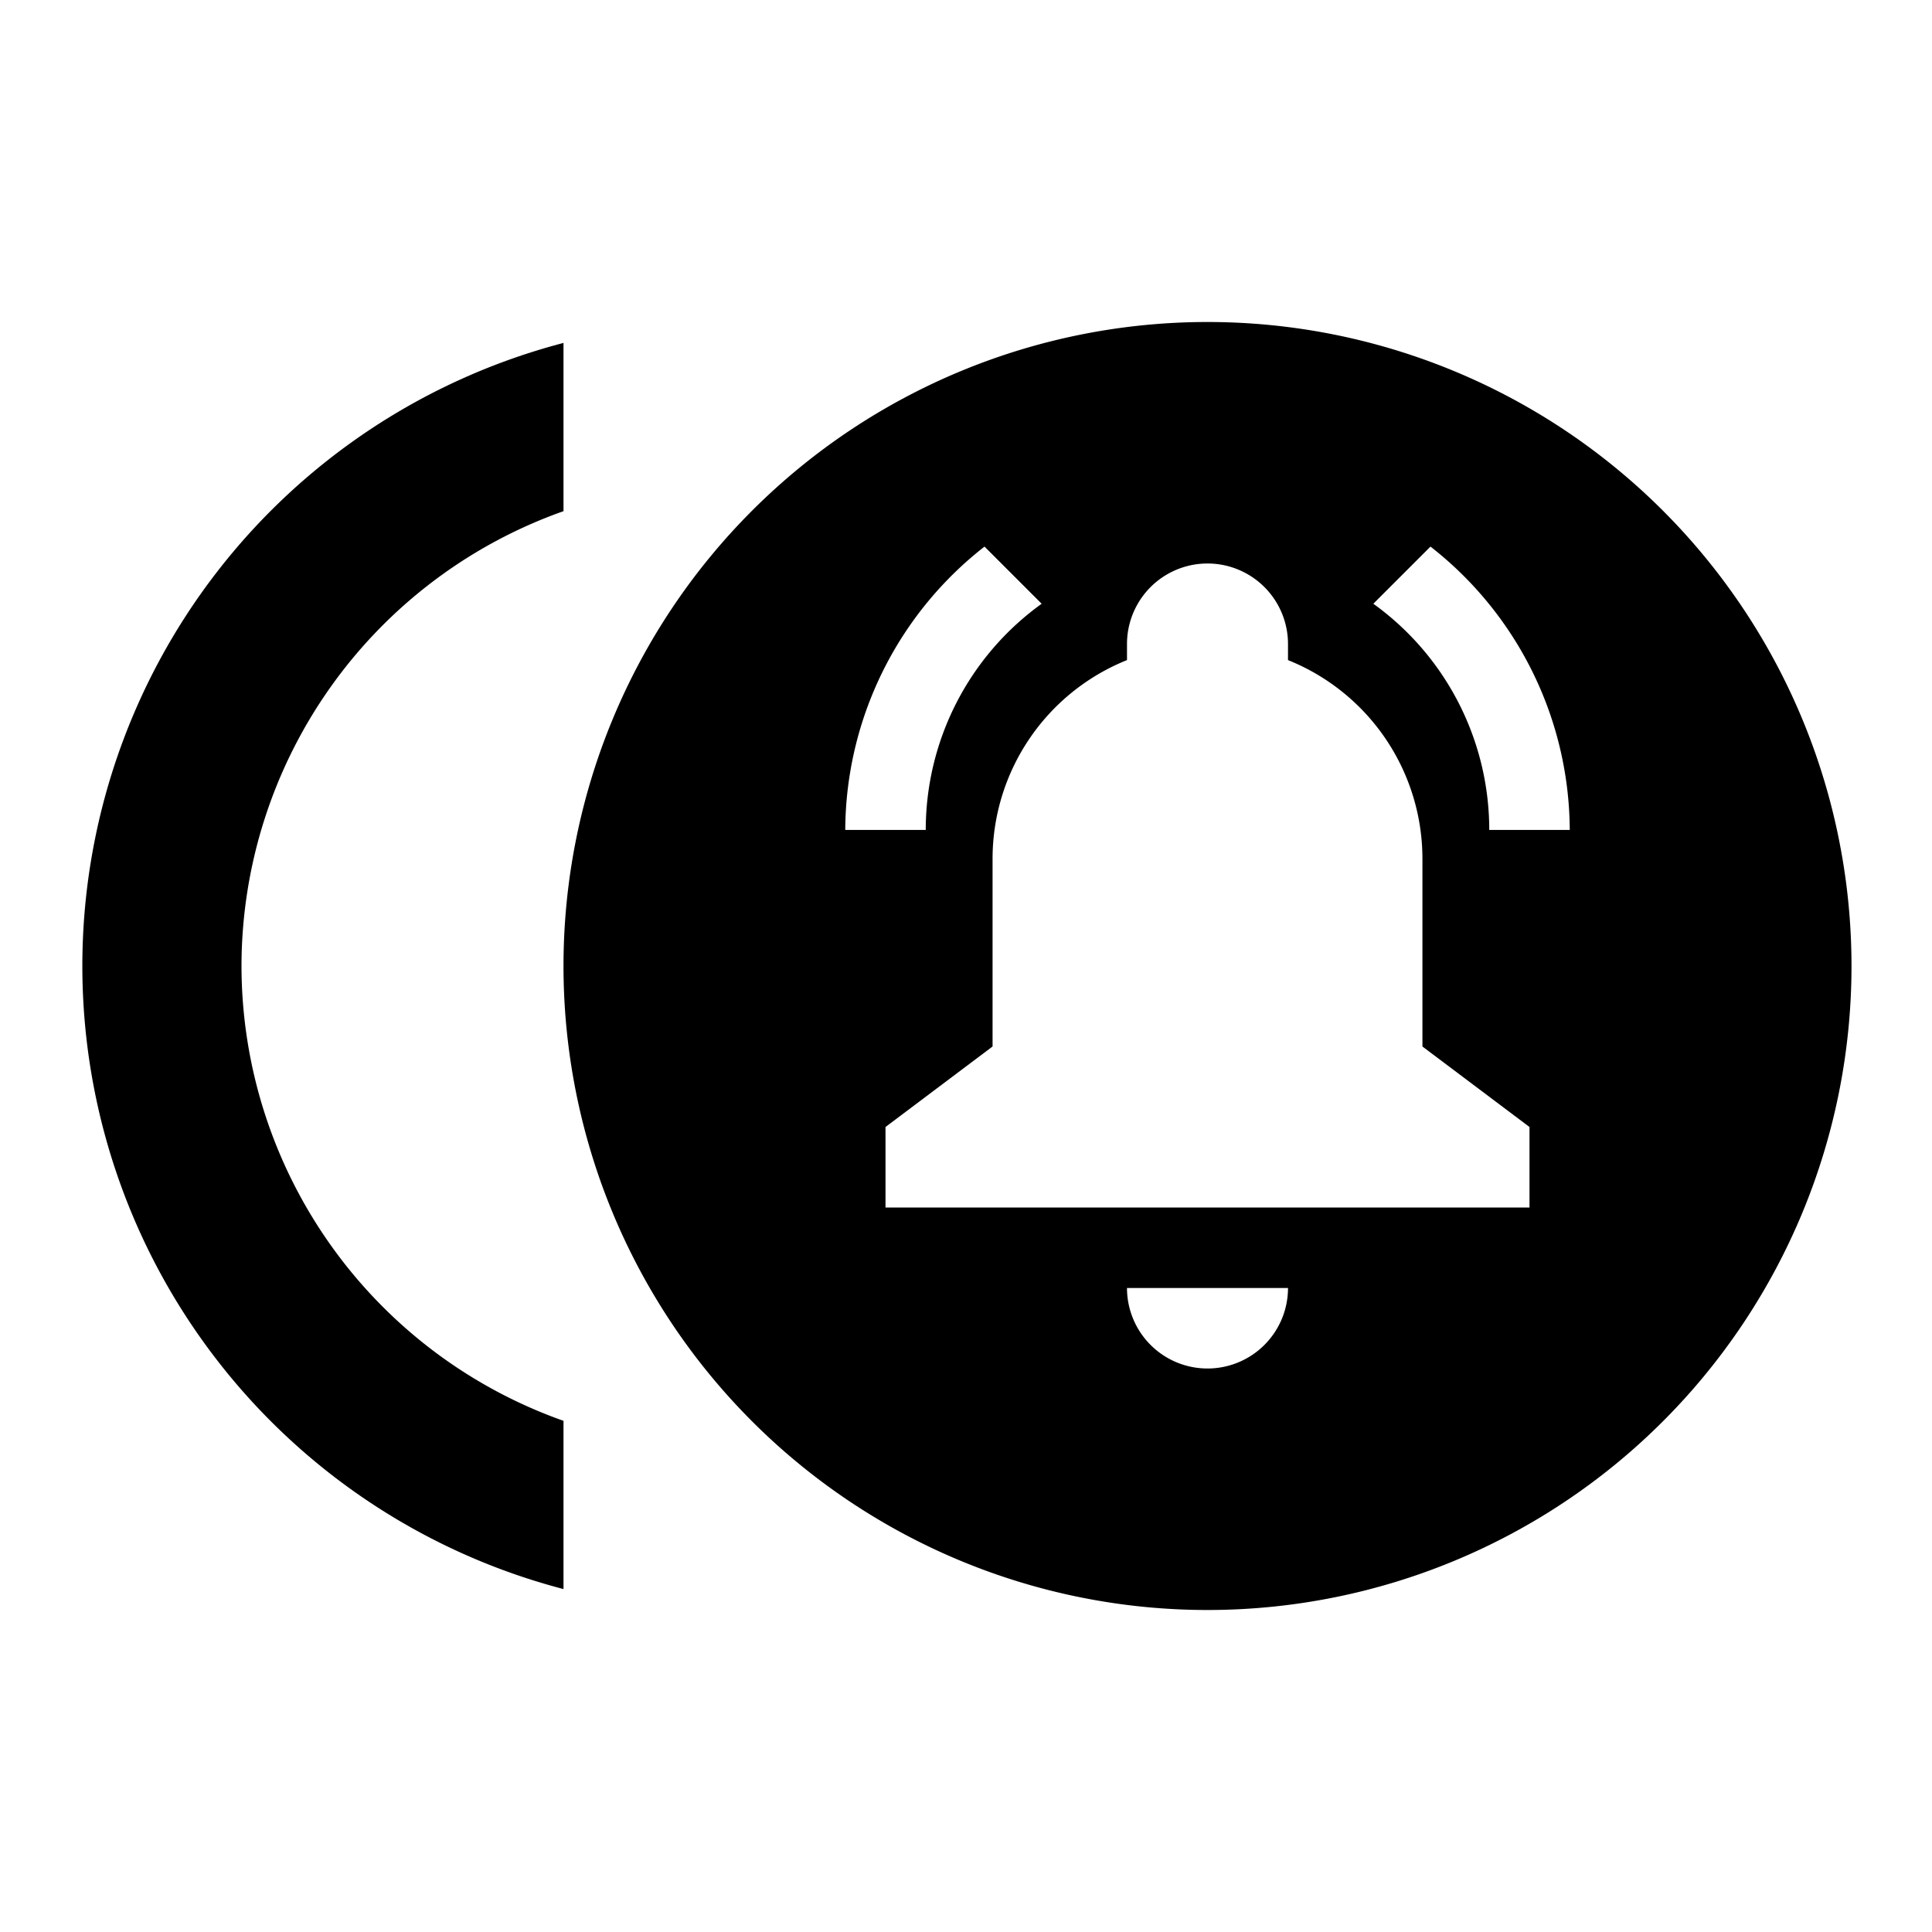
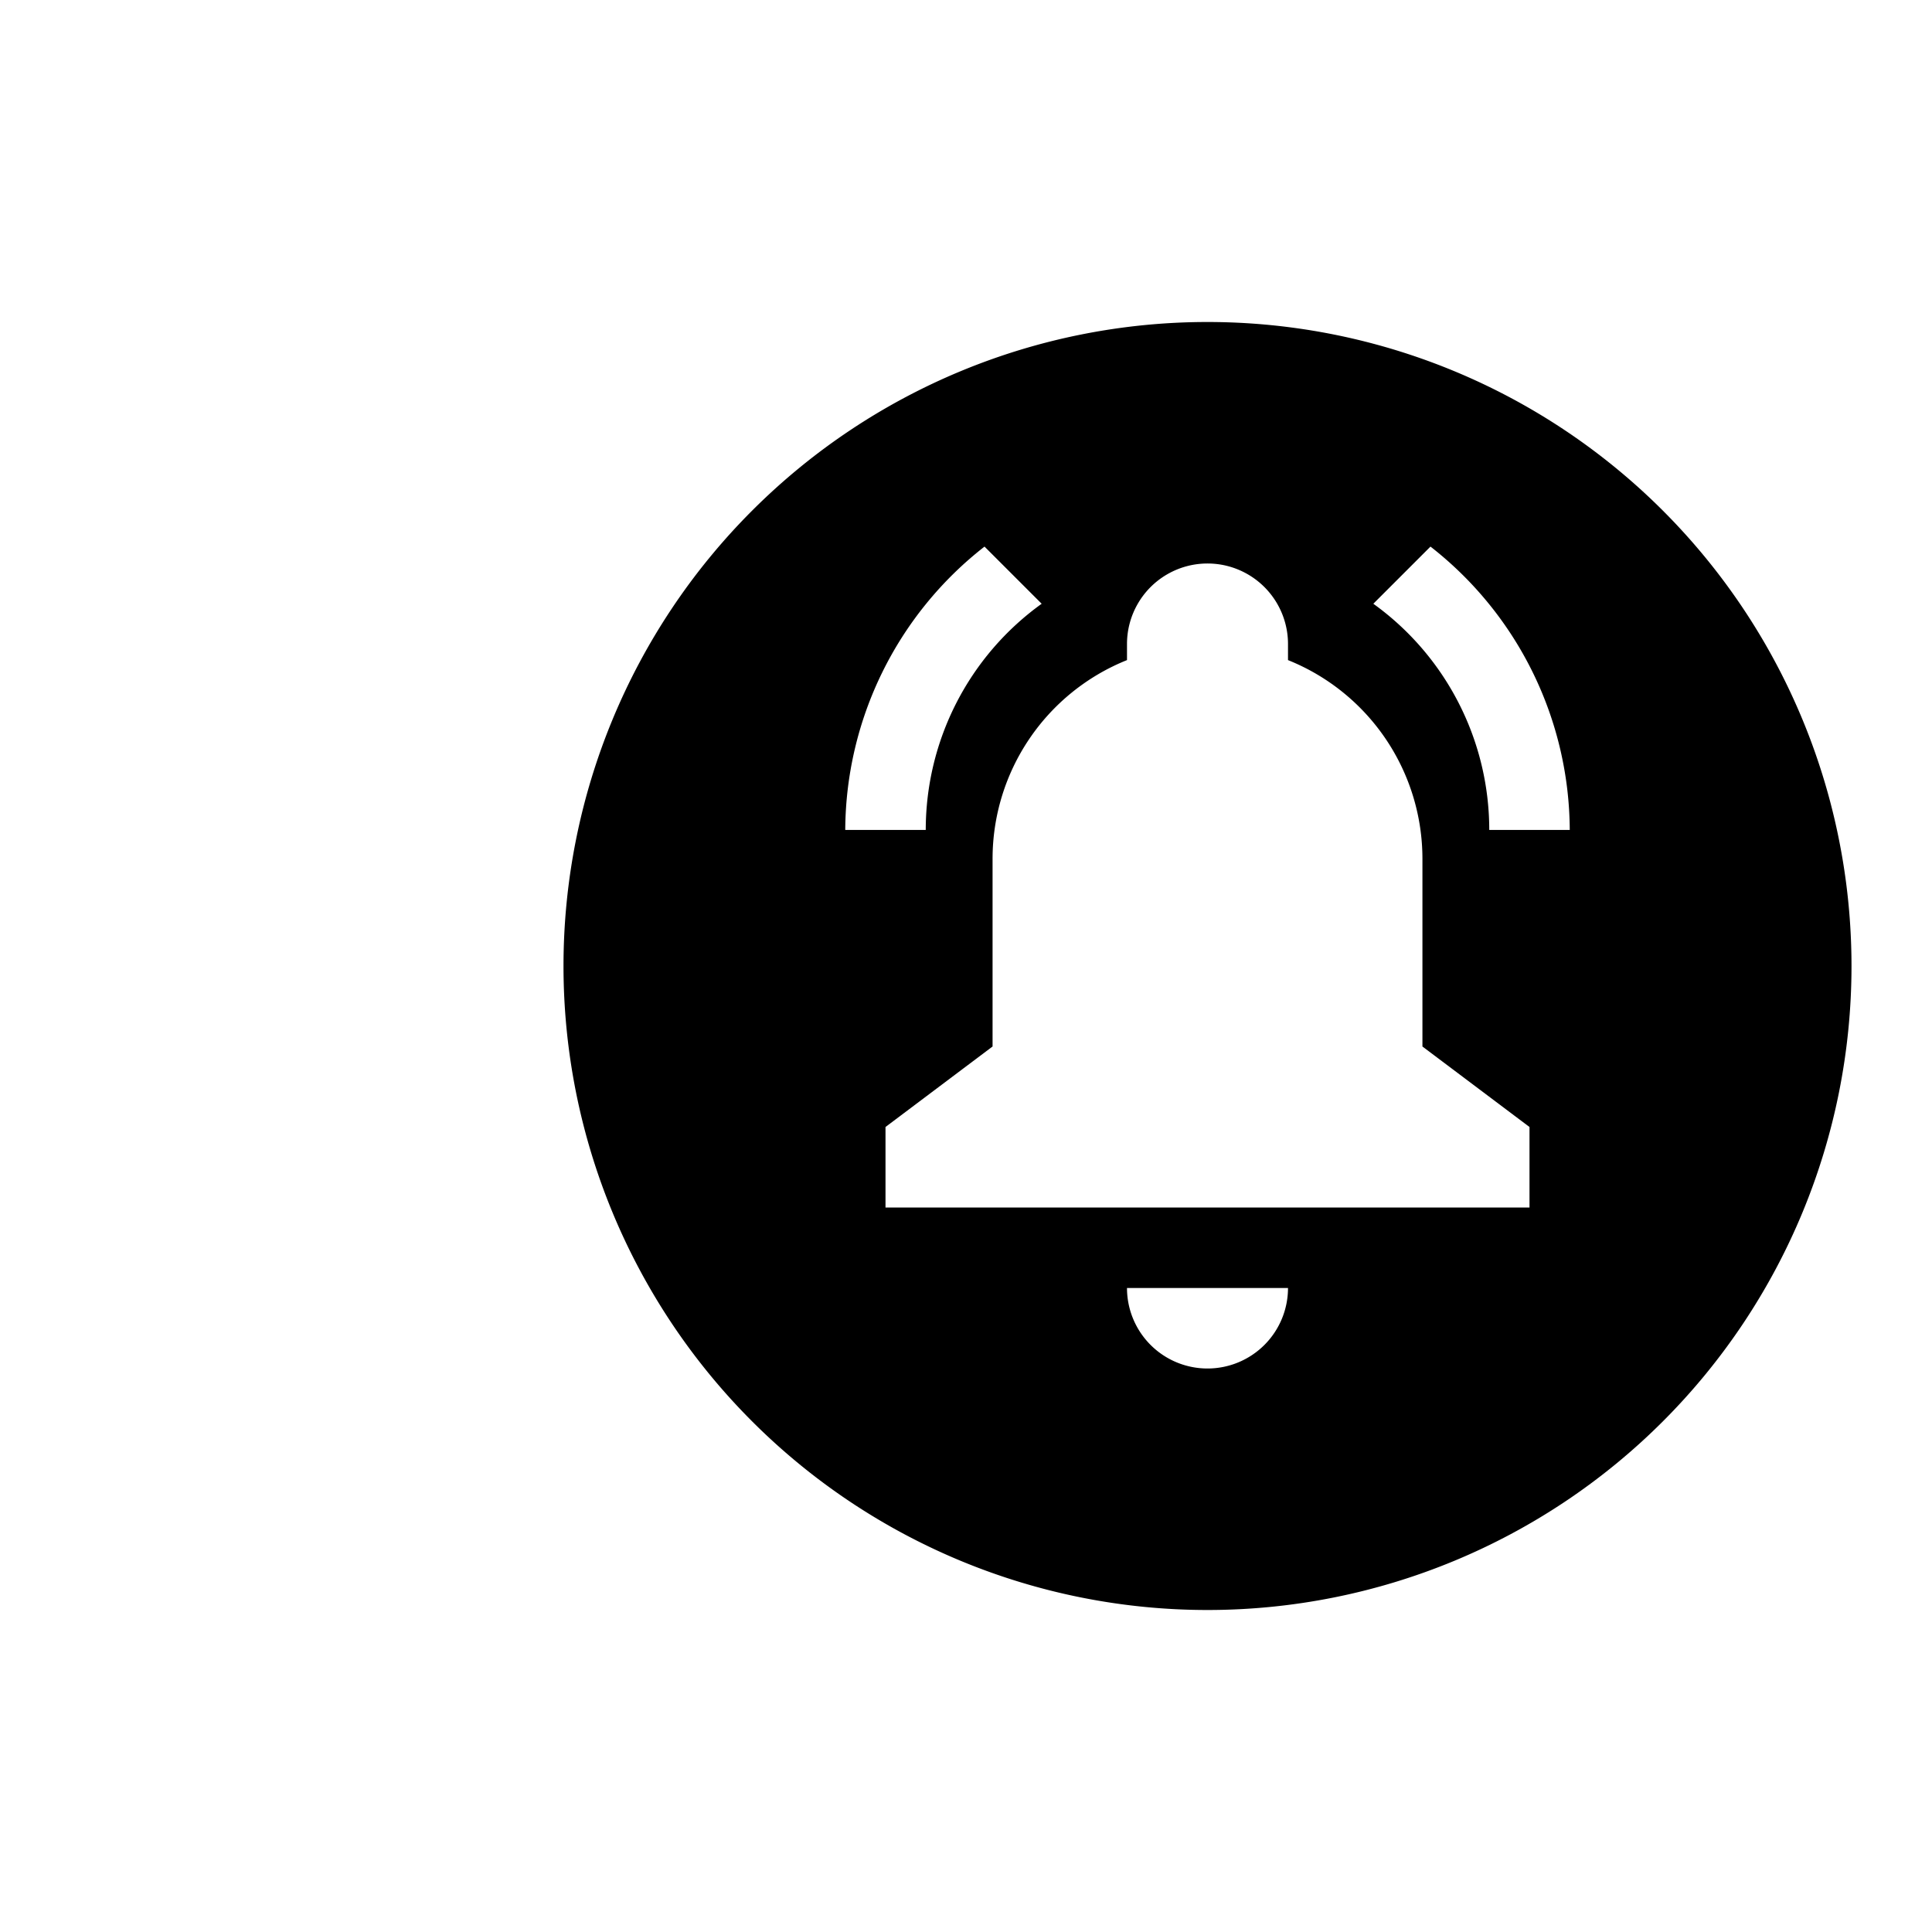
<svg xmlns="http://www.w3.org/2000/svg" width="800px" height="800px" viewBox="0 0 24 24">
  <title>incident_active</title>
-   <path d="M0,0H24V24H0Z" fill="none" />
-   <path d="M3,12A6,6,0,0,1,7,6.35V4.26A8,8,0,0,0,7,19.74V17.65A6,6,0,0,1,3,12Z" />
  <path d="M15,4a8,8,0,1,0,8,8A8,8,0,0,0,15,4ZM12.23,6.79l.71.71a3.46,3.46,0,0,0-1.44,2.81h-1A4.49,4.49,0,0,1,12.23,6.79ZM15,17a1,1,0,0,1-1-1h2A1,1,0,0,1,15,17Zm4-2H11V14l1.33-1V10.67A2.66,2.66,0,0,1,14,8.2V8a1,1,0,0,1,2,0v.2a2.66,2.66,0,0,1,1.67,2.47V13L19,14Zm-.5-4.69A3.46,3.46,0,0,0,17.06,7.5l.71-.71a4.49,4.49,0,0,1,1.73,3.52Z" />
</svg>